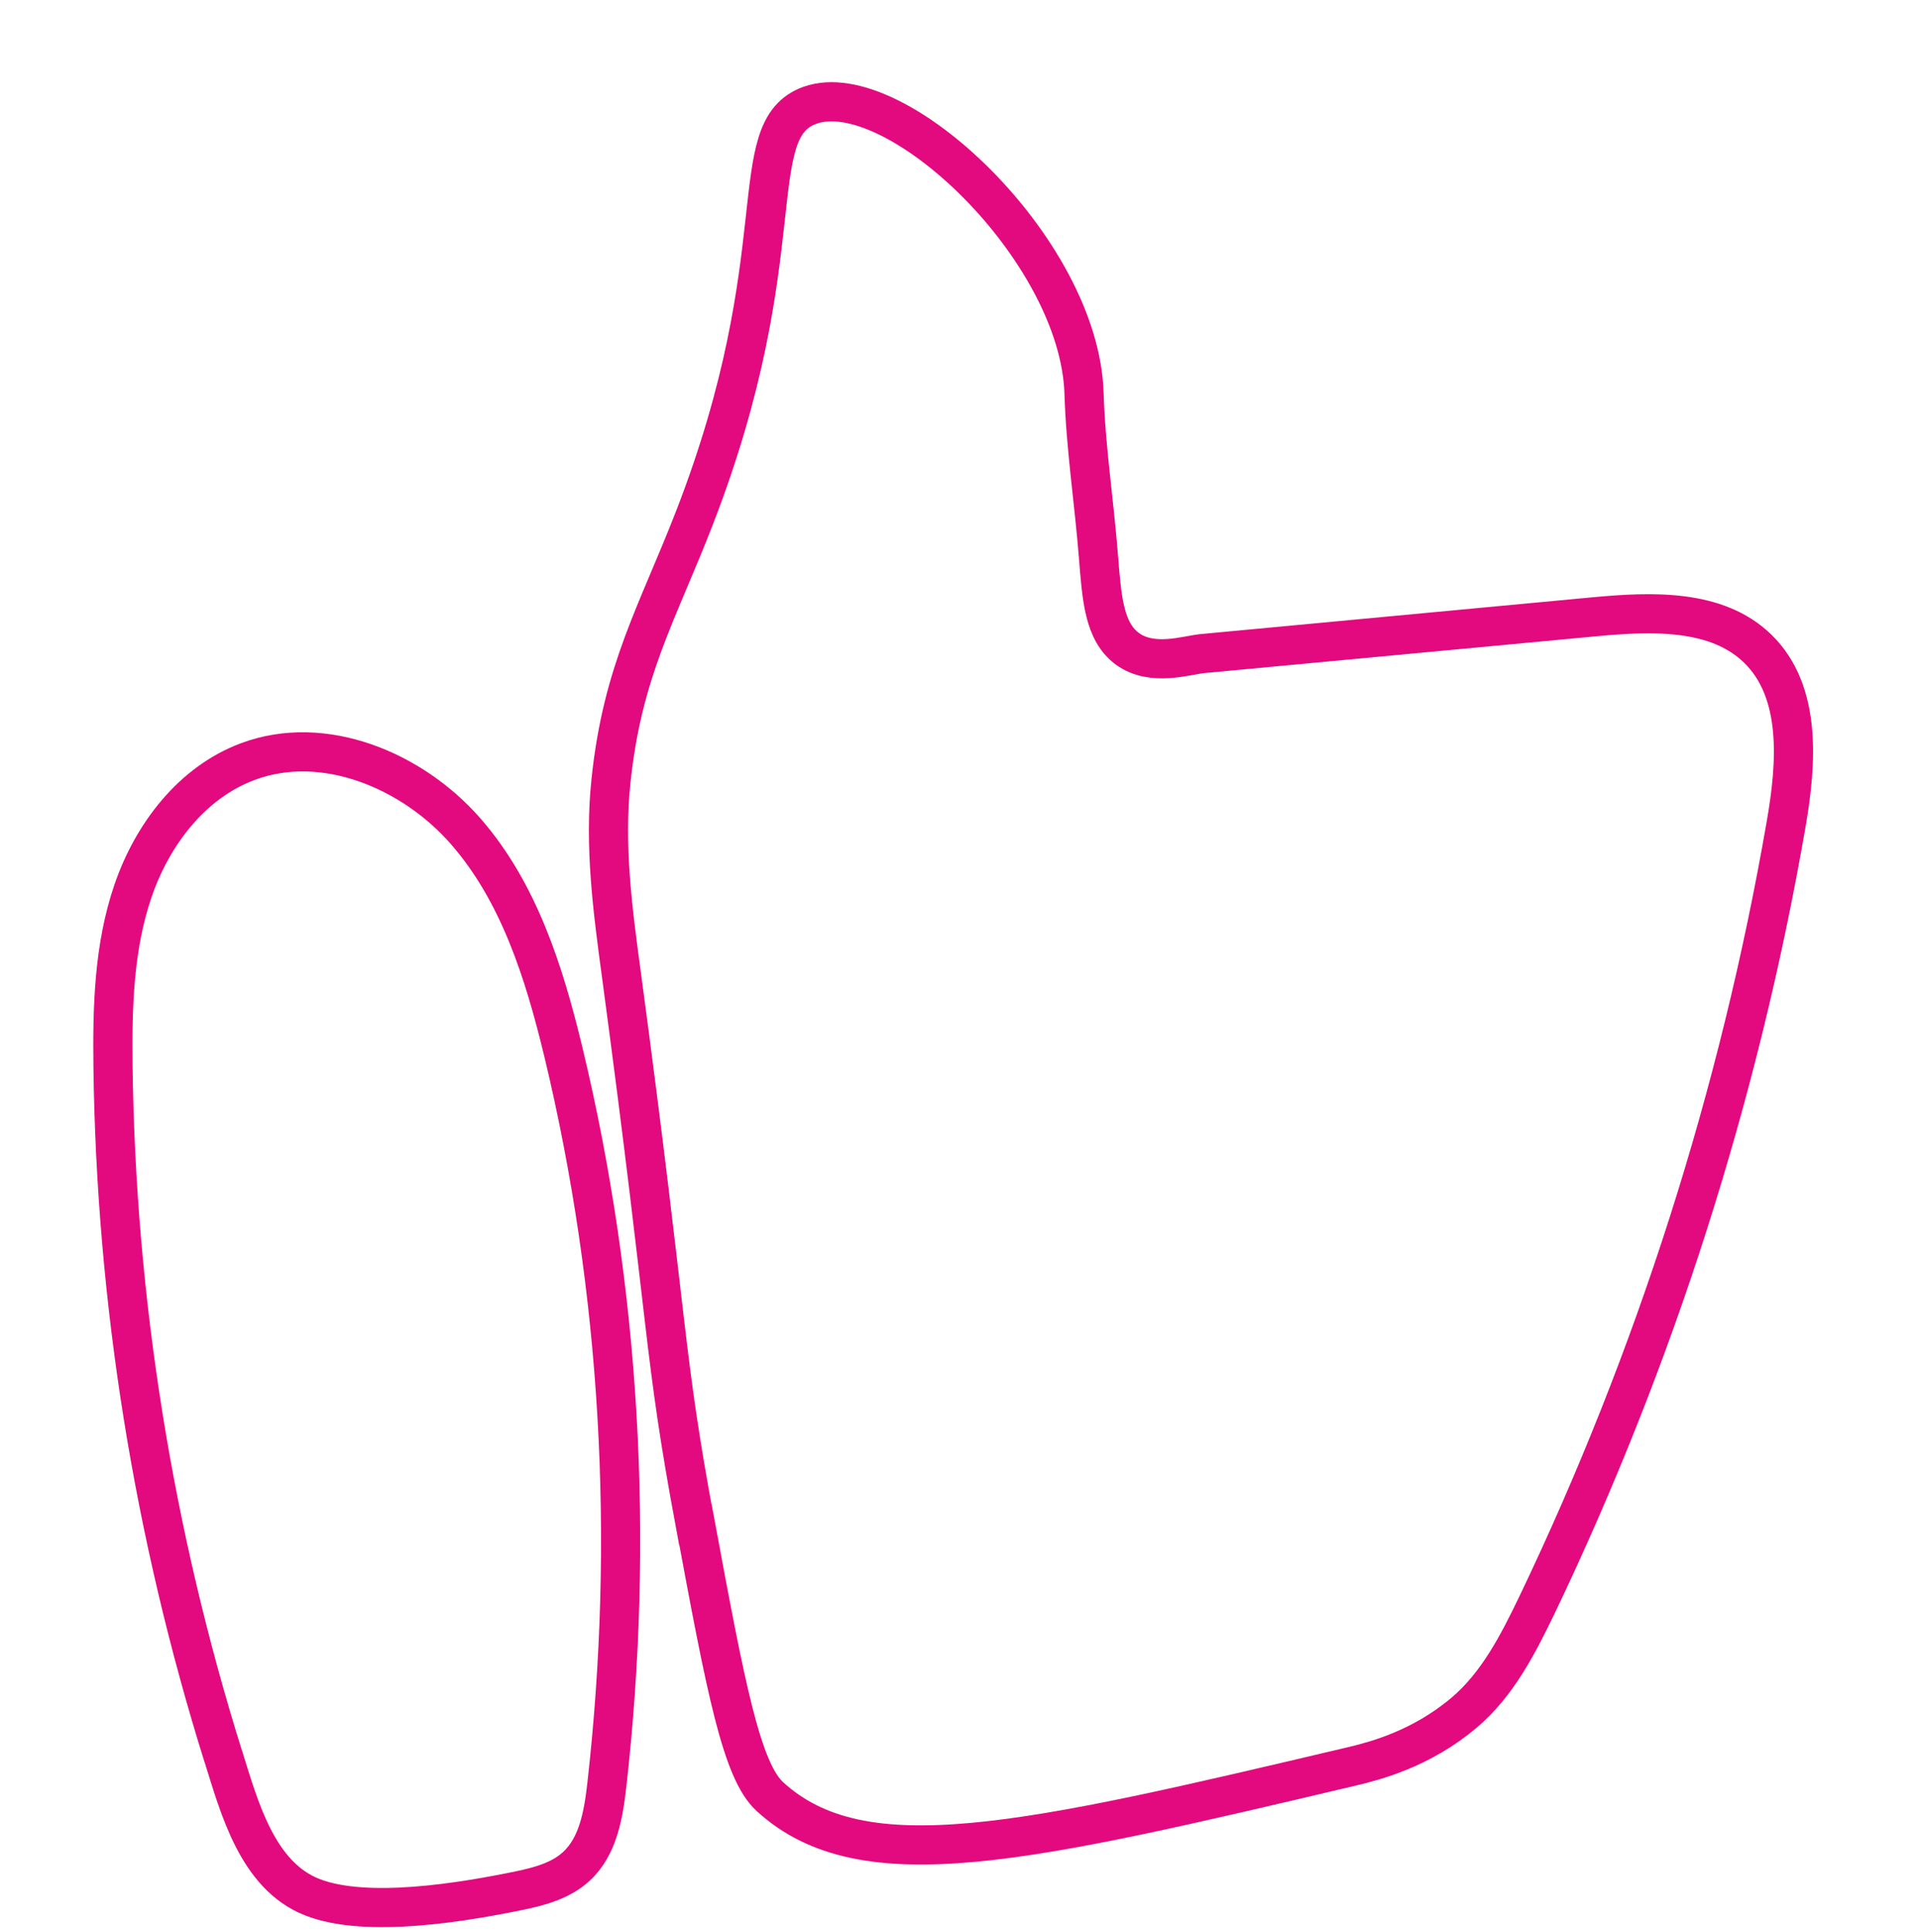
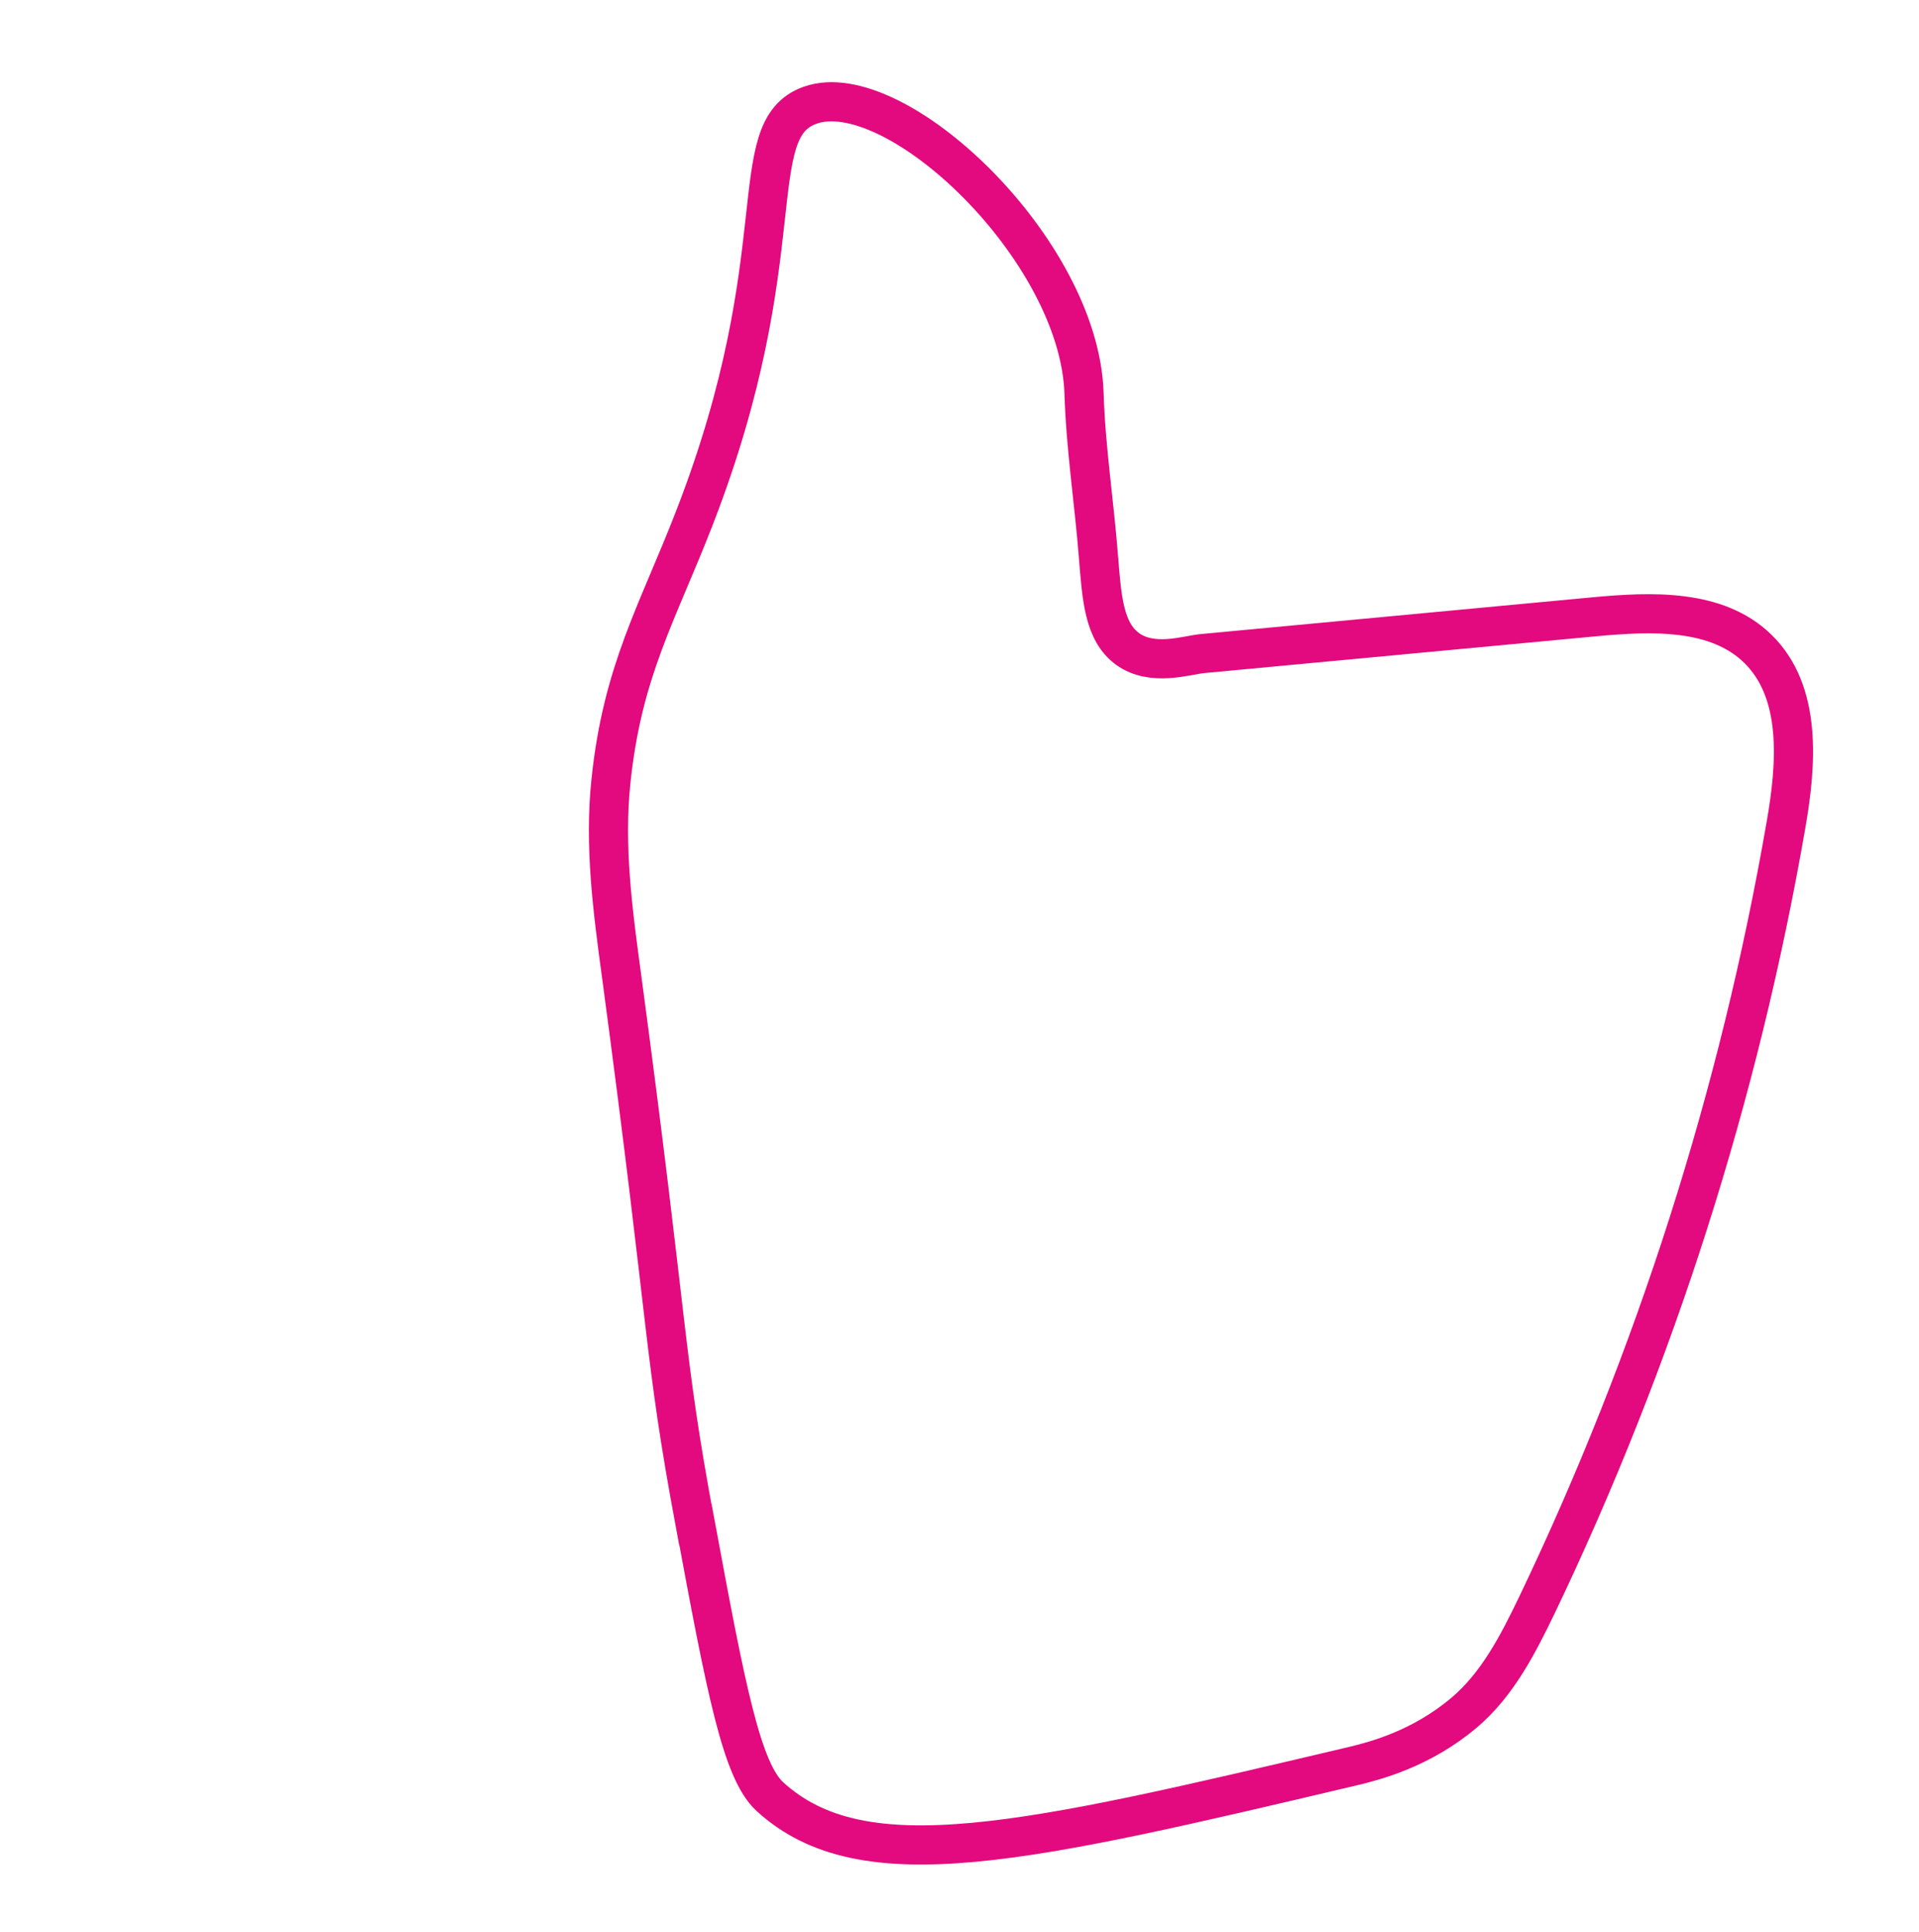
<svg xmlns="http://www.w3.org/2000/svg" width="147" height="148" viewBox="0 0 147 148" fill="none">
  <path d="M53.258 116.776C50.757 103.331 51.358 102.653 47.604 74.685C46.937 69.769 46.279 64.809 46.798 59.869C47.67 51.381 50.382 46.937 53.204 39.652C61.073 19.365 56.775 9.96 62.044 8.065C68.55 5.729 82.712 19.101 83.04 30.152C83.169 34.324 83.818 38.478 84.144 42.642C84.4 45.837 84.567 48.392 86.375 49.711C88.258 51.077 90.872 50.195 92.074 50.071C102.106 49.124 112.126 48.193 122.159 47.246C126.525 46.841 131.508 46.633 134.648 49.693C138.044 53.007 137.631 58.5 136.814 63.177C133.232 83.846 126.794 104.025 117.735 122.95C116.286 125.96 114.717 129.027 112.166 131.189C108.854 133.99 105.309 134.894 103.589 135.305C78.598 141.205 66.11 144.161 58.977 137.63C56.811 135.659 55.6 129.335 53.272 116.775L53.258 116.776Z" stroke="#E3097E" stroke-width="3" stroke-miterlimit="10" />
-   <path d="M17.109 134.573C11.755 117.483 8.887 99.638 8.657 81.729C8.599 77.181 8.713 72.543 10.195 68.227C11.677 63.912 14.698 59.942 18.969 58.345C24.785 56.16 31.576 58.996 35.667 63.673C39.757 68.349 41.685 74.505 43.146 80.546C47.554 98.863 48.6 117.965 46.491 136.681C46.232 138.974 45.827 141.468 44.11 143.01C42.944 144.064 41.354 144.503 39.807 144.823C35.579 145.693 28.104 146.981 23.911 145.329C19.717 143.678 18.338 138.476 17.106 134.545L17.109 134.573Z" stroke="#E3097E" stroke-width="3" stroke-miterlimit="10" />
</svg>